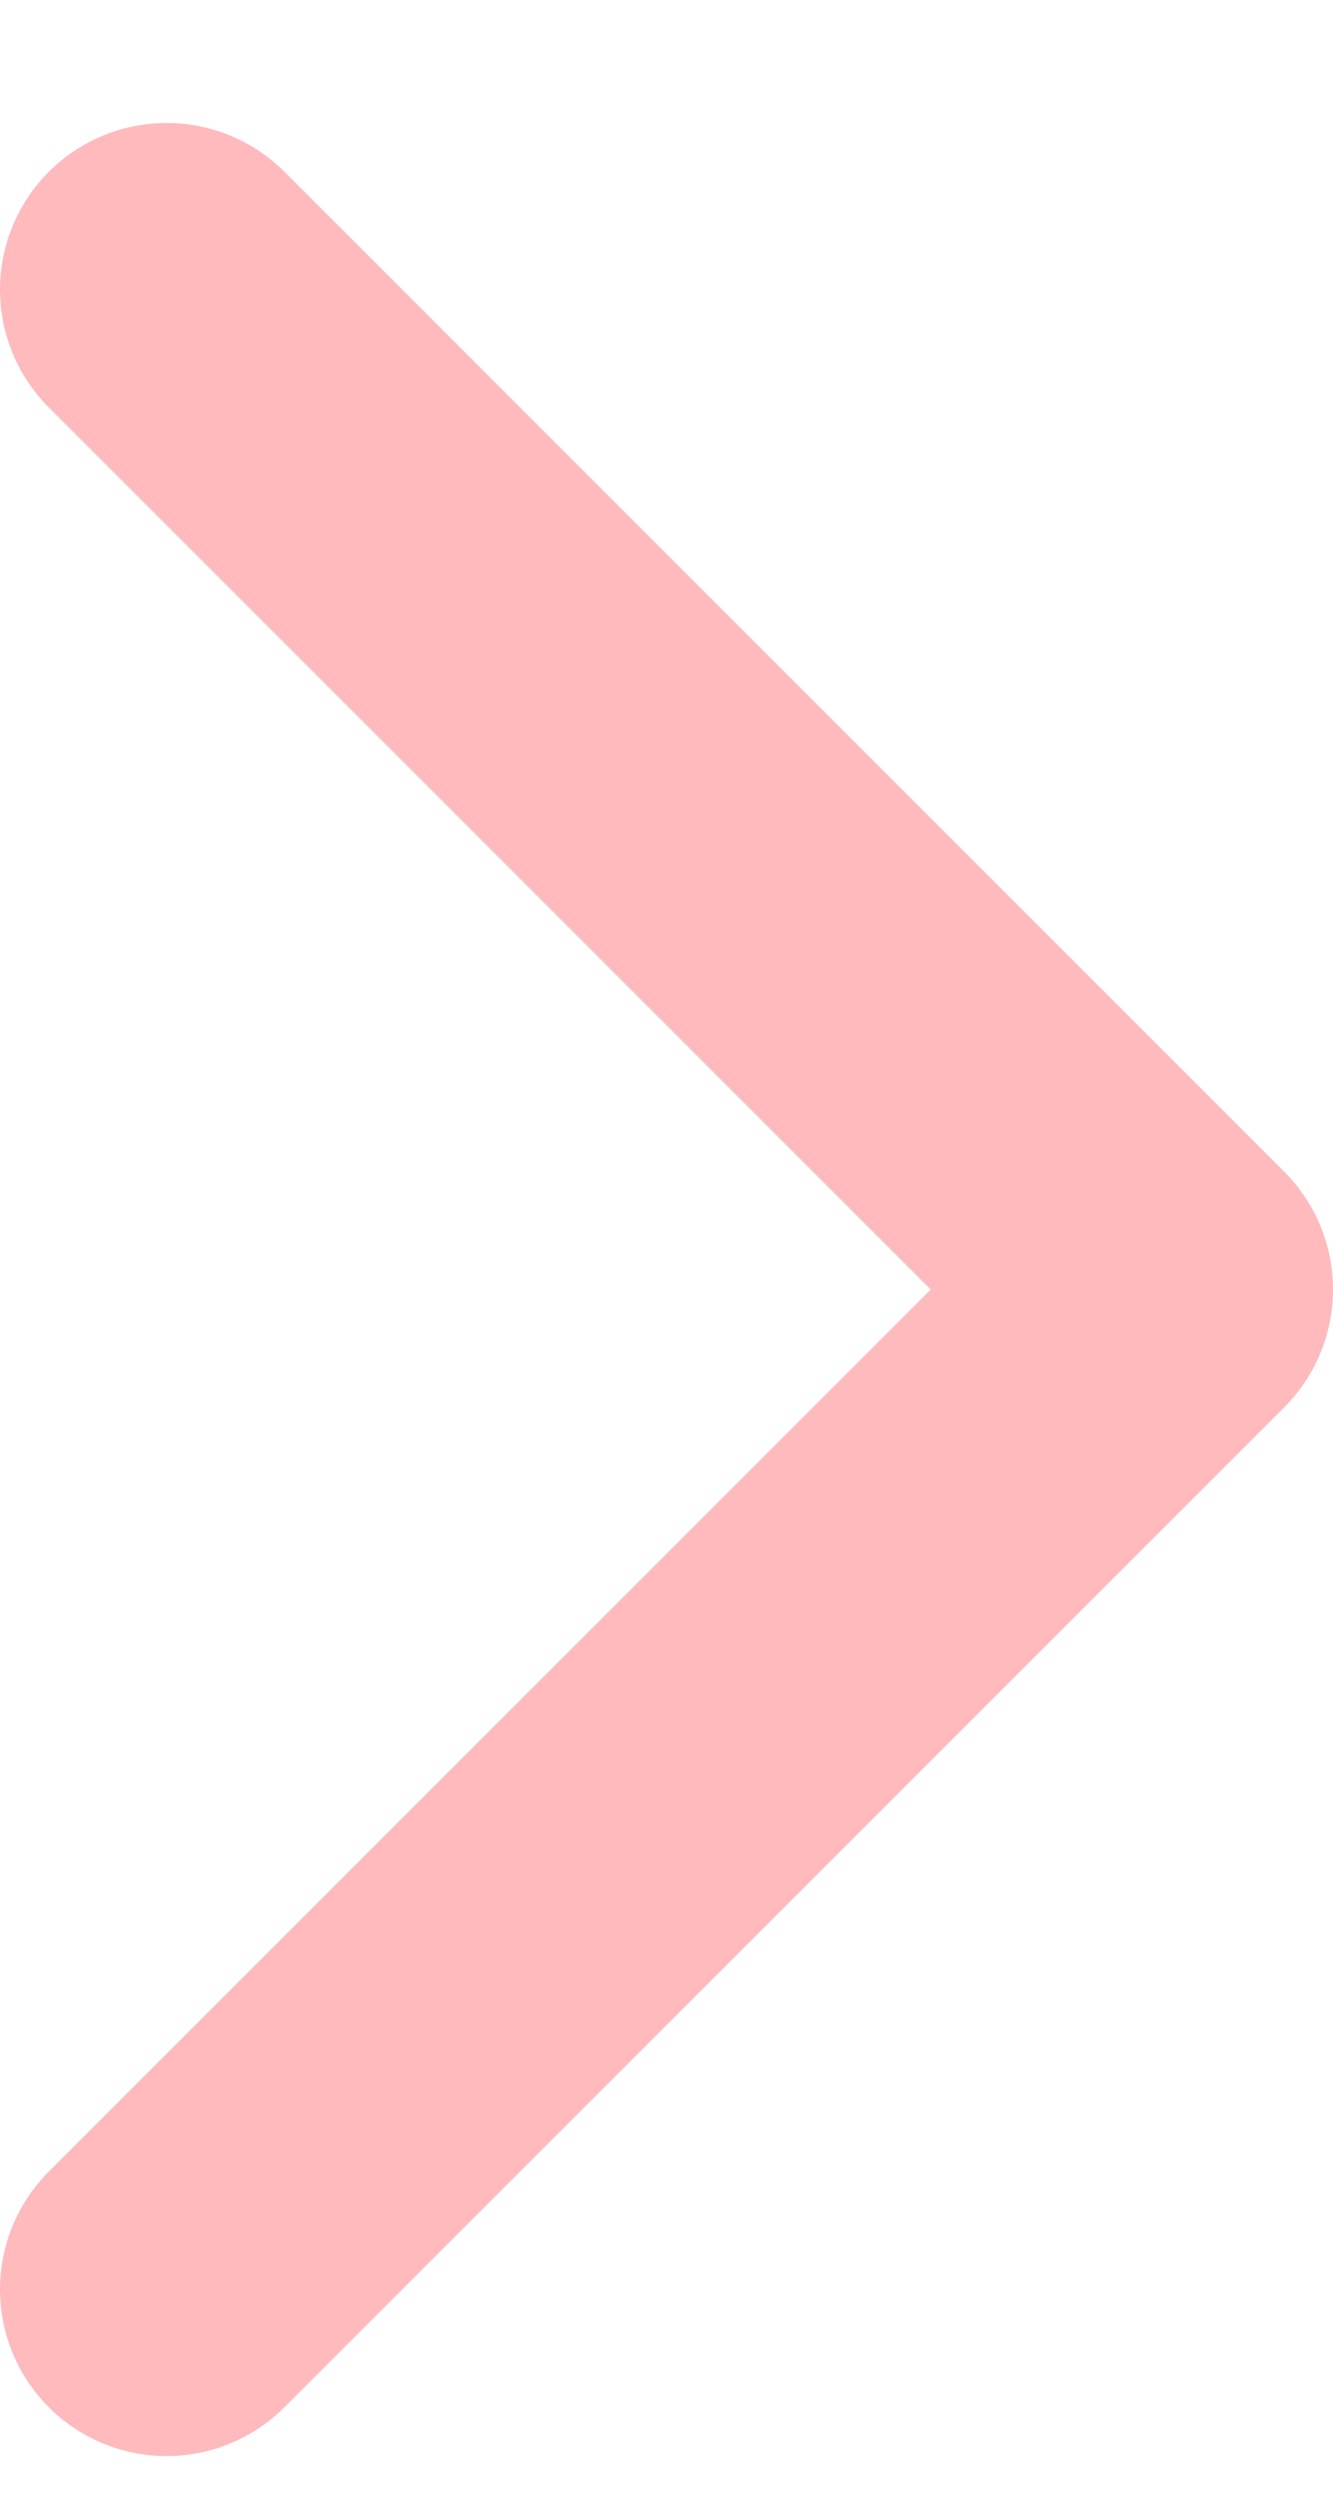
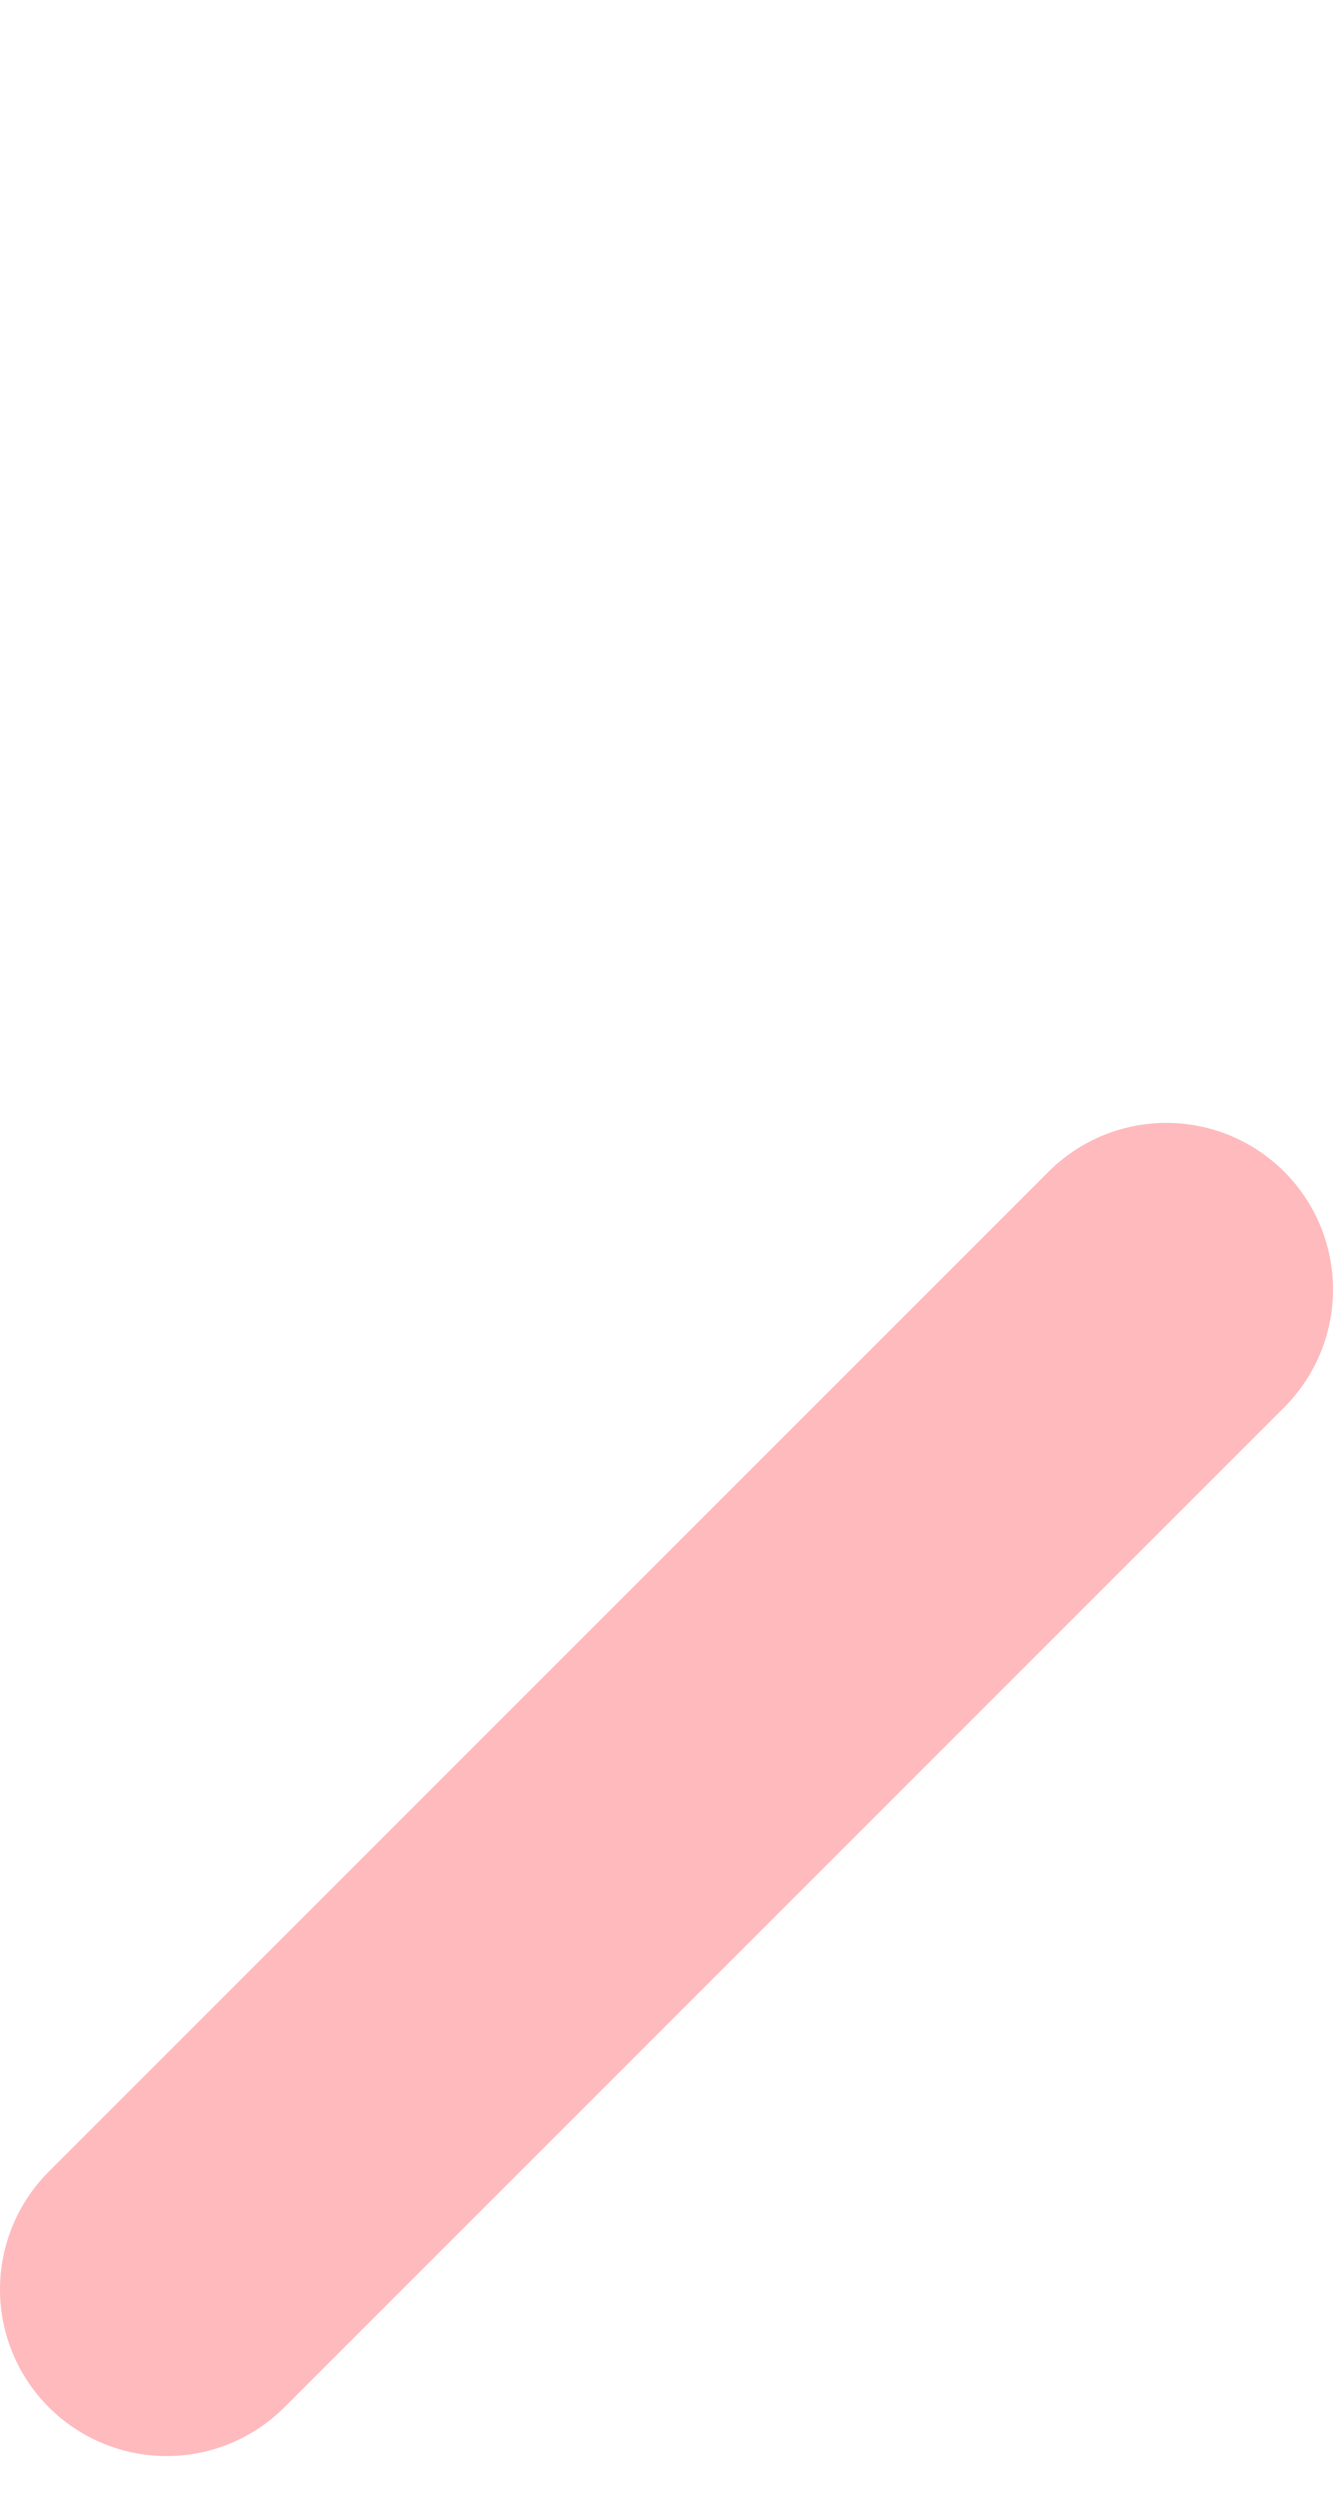
<svg xmlns="http://www.w3.org/2000/svg" width="8" height="15" viewBox="0 0 8 15" fill="none">
-   <path d="M1 13.738L7 7.738L1 1.738" stroke="#ffbabd" stroke-width="2" stroke-linecap="round" stroke-linejoin="round" />
+   <path d="M1 13.738L7 7.738" stroke="#ffbabd" stroke-width="2" stroke-linecap="round" stroke-linejoin="round" />
</svg>